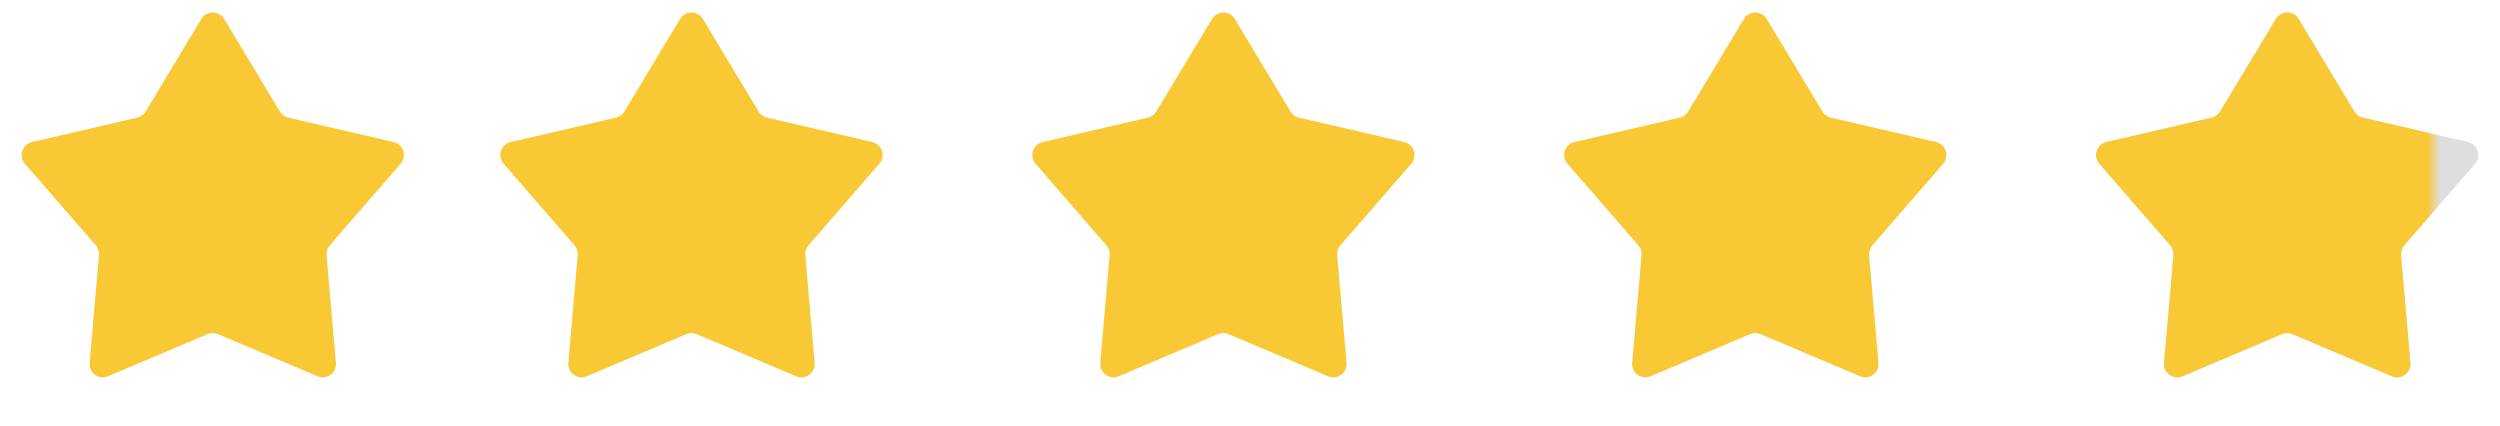
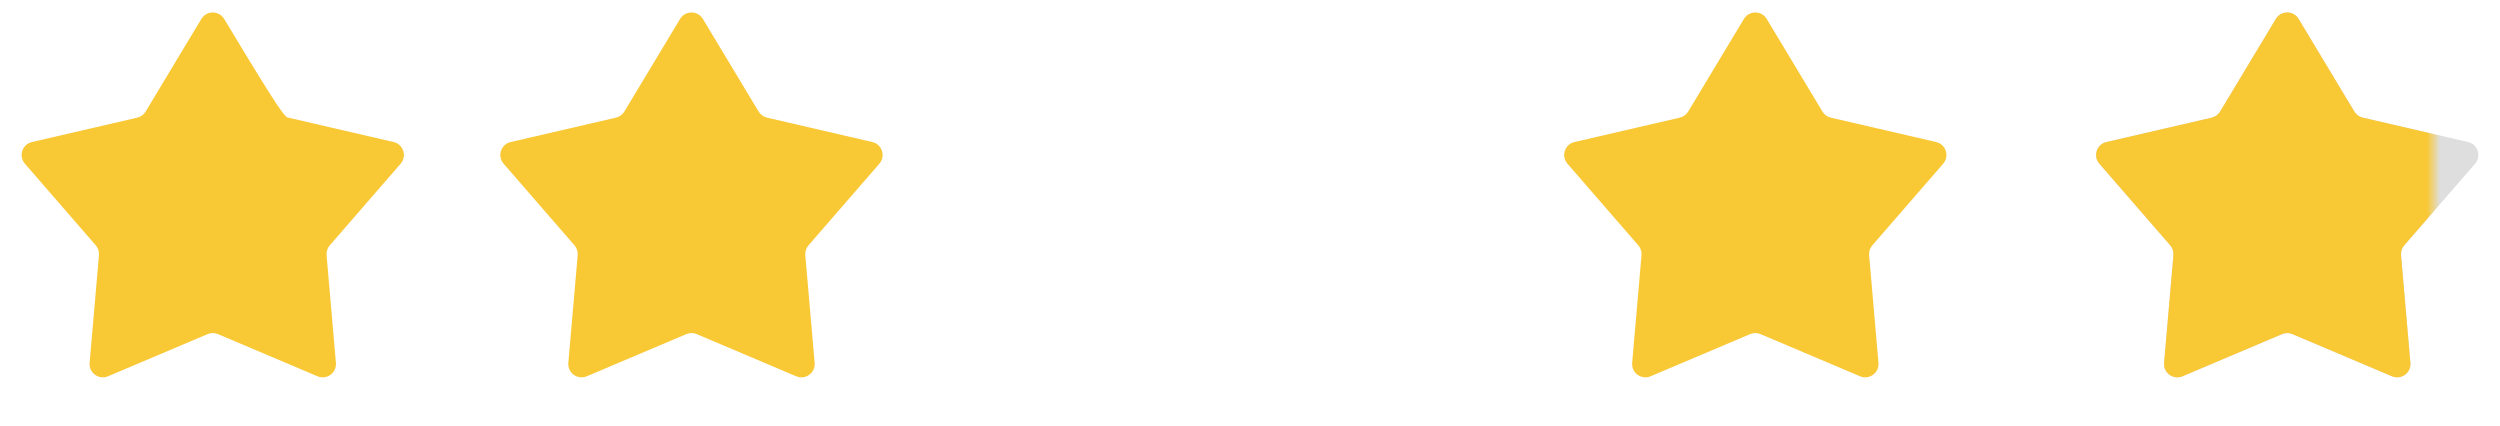
<svg xmlns="http://www.w3.org/2000/svg" width="188" height="32" viewBox="0 0 188 32" fill="none">
  <g id="Group 708">
    <path id="Star 1" d="M51.143 1.424C51.532 0.778 52.468 0.778 52.857 1.424L57.048 8.388C57.188 8.62 57.416 8.786 57.679 8.847L65.598 10.681C66.332 10.851 66.622 11.741 66.128 12.311L60.799 18.449C60.622 18.653 60.535 18.921 60.558 19.191L61.261 27.289C61.326 28.04 60.569 28.59 59.874 28.296L52.39 25.125C52.141 25.02 51.859 25.02 51.61 25.125L44.126 28.296C43.431 28.59 42.674 28.04 42.739 27.289L43.442 19.191C43.465 18.921 43.378 18.653 43.201 18.449L37.872 12.311C37.378 11.741 37.668 10.851 38.402 10.681L46.321 8.847C46.584 8.786 46.812 8.62 46.952 8.388L51.143 1.424Z" fill="#F9C835" />
-     <path id="Star 9" d="M91.143 1.424C91.532 0.778 92.468 0.778 92.857 1.424L97.048 8.388C97.188 8.62 97.415 8.786 97.679 8.847L105.598 10.681C106.332 10.851 106.622 11.741 106.128 12.311L100.799 18.449C100.622 18.653 100.535 18.921 100.558 19.191L101.261 27.289C101.326 28.04 100.569 28.59 99.874 28.296L92.39 25.125C92.141 25.02 91.859 25.02 91.61 25.125L84.126 28.296C83.431 28.59 82.674 28.04 82.739 27.289L83.442 19.191C83.465 18.921 83.378 18.653 83.201 18.449L77.872 12.311C77.378 11.741 77.668 10.851 78.402 10.681L86.321 8.847C86.585 8.786 86.812 8.62 86.952 8.388L91.143 1.424Z" fill="#F9C835" />
    <path id="Star 10" d="M131.143 1.424C131.532 0.778 132.468 0.778 132.857 1.424L137.048 8.388C137.188 8.62 137.415 8.786 137.679 8.847L145.598 10.681C146.332 10.851 146.622 11.741 146.128 12.311L140.799 18.449C140.622 18.653 140.535 18.921 140.558 19.191L141.261 27.289C141.326 28.04 140.569 28.59 139.875 28.296L132.39 25.125C132.141 25.02 131.859 25.02 131.61 25.125L124.125 28.296C123.431 28.59 122.674 28.04 122.739 27.289L123.442 19.191C123.465 18.921 123.378 18.653 123.201 18.449L117.872 12.311C117.378 11.741 117.668 10.851 118.402 10.681L126.321 8.847C126.585 8.786 126.812 8.62 126.952 8.388L131.143 1.424Z" fill="#F9C835" />
    <g id="Group 707">
      <path id="Star 12" d="M171.143 1.424C171.532 0.778 172.468 0.778 172.857 1.424L177.048 8.388C177.188 8.62 177.415 8.786 177.679 8.847L185.598 10.681C186.332 10.851 186.622 11.741 186.128 12.311L180.799 18.449C180.622 18.653 180.535 18.921 180.558 19.191L181.261 27.289C181.326 28.04 180.569 28.59 179.875 28.296L172.39 25.125C172.141 25.02 171.859 25.02 171.61 25.125L164.125 28.296C163.431 28.59 162.674 28.04 162.739 27.289L163.442 19.191C163.465 18.921 163.378 18.653 163.201 18.449L157.872 12.311C157.378 11.741 157.668 10.851 158.402 10.681L166.321 8.847C166.585 8.786 166.812 8.62 166.952 8.388L171.143 1.424Z" fill="#DEDEDE" />
      <g id="Mask group">
        <mask id="mask0_1_1422" style="mask-type:alpha" maskUnits="userSpaceOnUse" x="156" y="0" width="27" height="32">
          <rect id="Rectangle 224" x="156" width="27" height="32" fill="white" />
        </mask>
        <g mask="url(#mask0_1_1422)">
          <path id="Star 11" d="M171.143 1.424C171.532 0.778 172.468 0.778 172.857 1.424L177.048 8.388C177.188 8.62 177.415 8.786 177.679 8.847L185.598 10.681C186.332 10.851 186.622 11.741 186.128 12.311L180.799 18.449C180.622 18.653 180.535 18.921 180.558 19.191L181.261 27.289C181.326 28.04 180.569 28.59 179.875 28.296L172.39 25.125C172.141 25.02 171.859 25.02 171.61 25.125L164.125 28.296C163.431 28.59 162.674 28.04 162.739 27.289L163.442 19.191C163.465 18.921 163.378 18.653 163.201 18.449L157.872 12.311C157.378 11.741 157.668 10.851 158.402 10.681L166.321 8.847C166.585 8.786 166.812 8.62 166.952 8.388L171.143 1.424Z" fill="#F9C835" />
        </g>
      </g>
    </g>
-     <path id="Star 8" d="M15.143 1.424C15.532 0.778 16.468 0.778 16.857 1.424L21.048 8.388C21.188 8.62 21.416 8.786 21.679 8.847L29.598 10.681C30.332 10.851 30.622 11.741 30.128 12.311L24.799 18.449C24.622 18.653 24.535 18.921 24.558 19.191L25.261 27.289C25.326 28.04 24.569 28.59 23.875 28.296L16.39 25.125C16.141 25.02 15.859 25.02 15.61 25.125L8.125 28.296C7.431 28.59 6.674 28.04 6.739 27.289L7.442 19.191C7.465 18.921 7.378 18.653 7.201 18.449L1.872 12.311C1.378 11.741 1.668 10.851 2.402 10.681L10.321 8.847C10.585 8.786 10.812 8.62 10.952 8.388L15.143 1.424Z" fill="#F9C835" />
+     <path id="Star 8" d="M15.143 1.424C15.532 0.778 16.468 0.778 16.857 1.424C21.188 8.62 21.416 8.786 21.679 8.847L29.598 10.681C30.332 10.851 30.622 11.741 30.128 12.311L24.799 18.449C24.622 18.653 24.535 18.921 24.558 19.191L25.261 27.289C25.326 28.04 24.569 28.59 23.875 28.296L16.39 25.125C16.141 25.02 15.859 25.02 15.61 25.125L8.125 28.296C7.431 28.59 6.674 28.04 6.739 27.289L7.442 19.191C7.465 18.921 7.378 18.653 7.201 18.449L1.872 12.311C1.378 11.741 1.668 10.851 2.402 10.681L10.321 8.847C10.585 8.786 10.812 8.62 10.952 8.388L15.143 1.424Z" fill="#F9C835" />
  </g>
</svg>